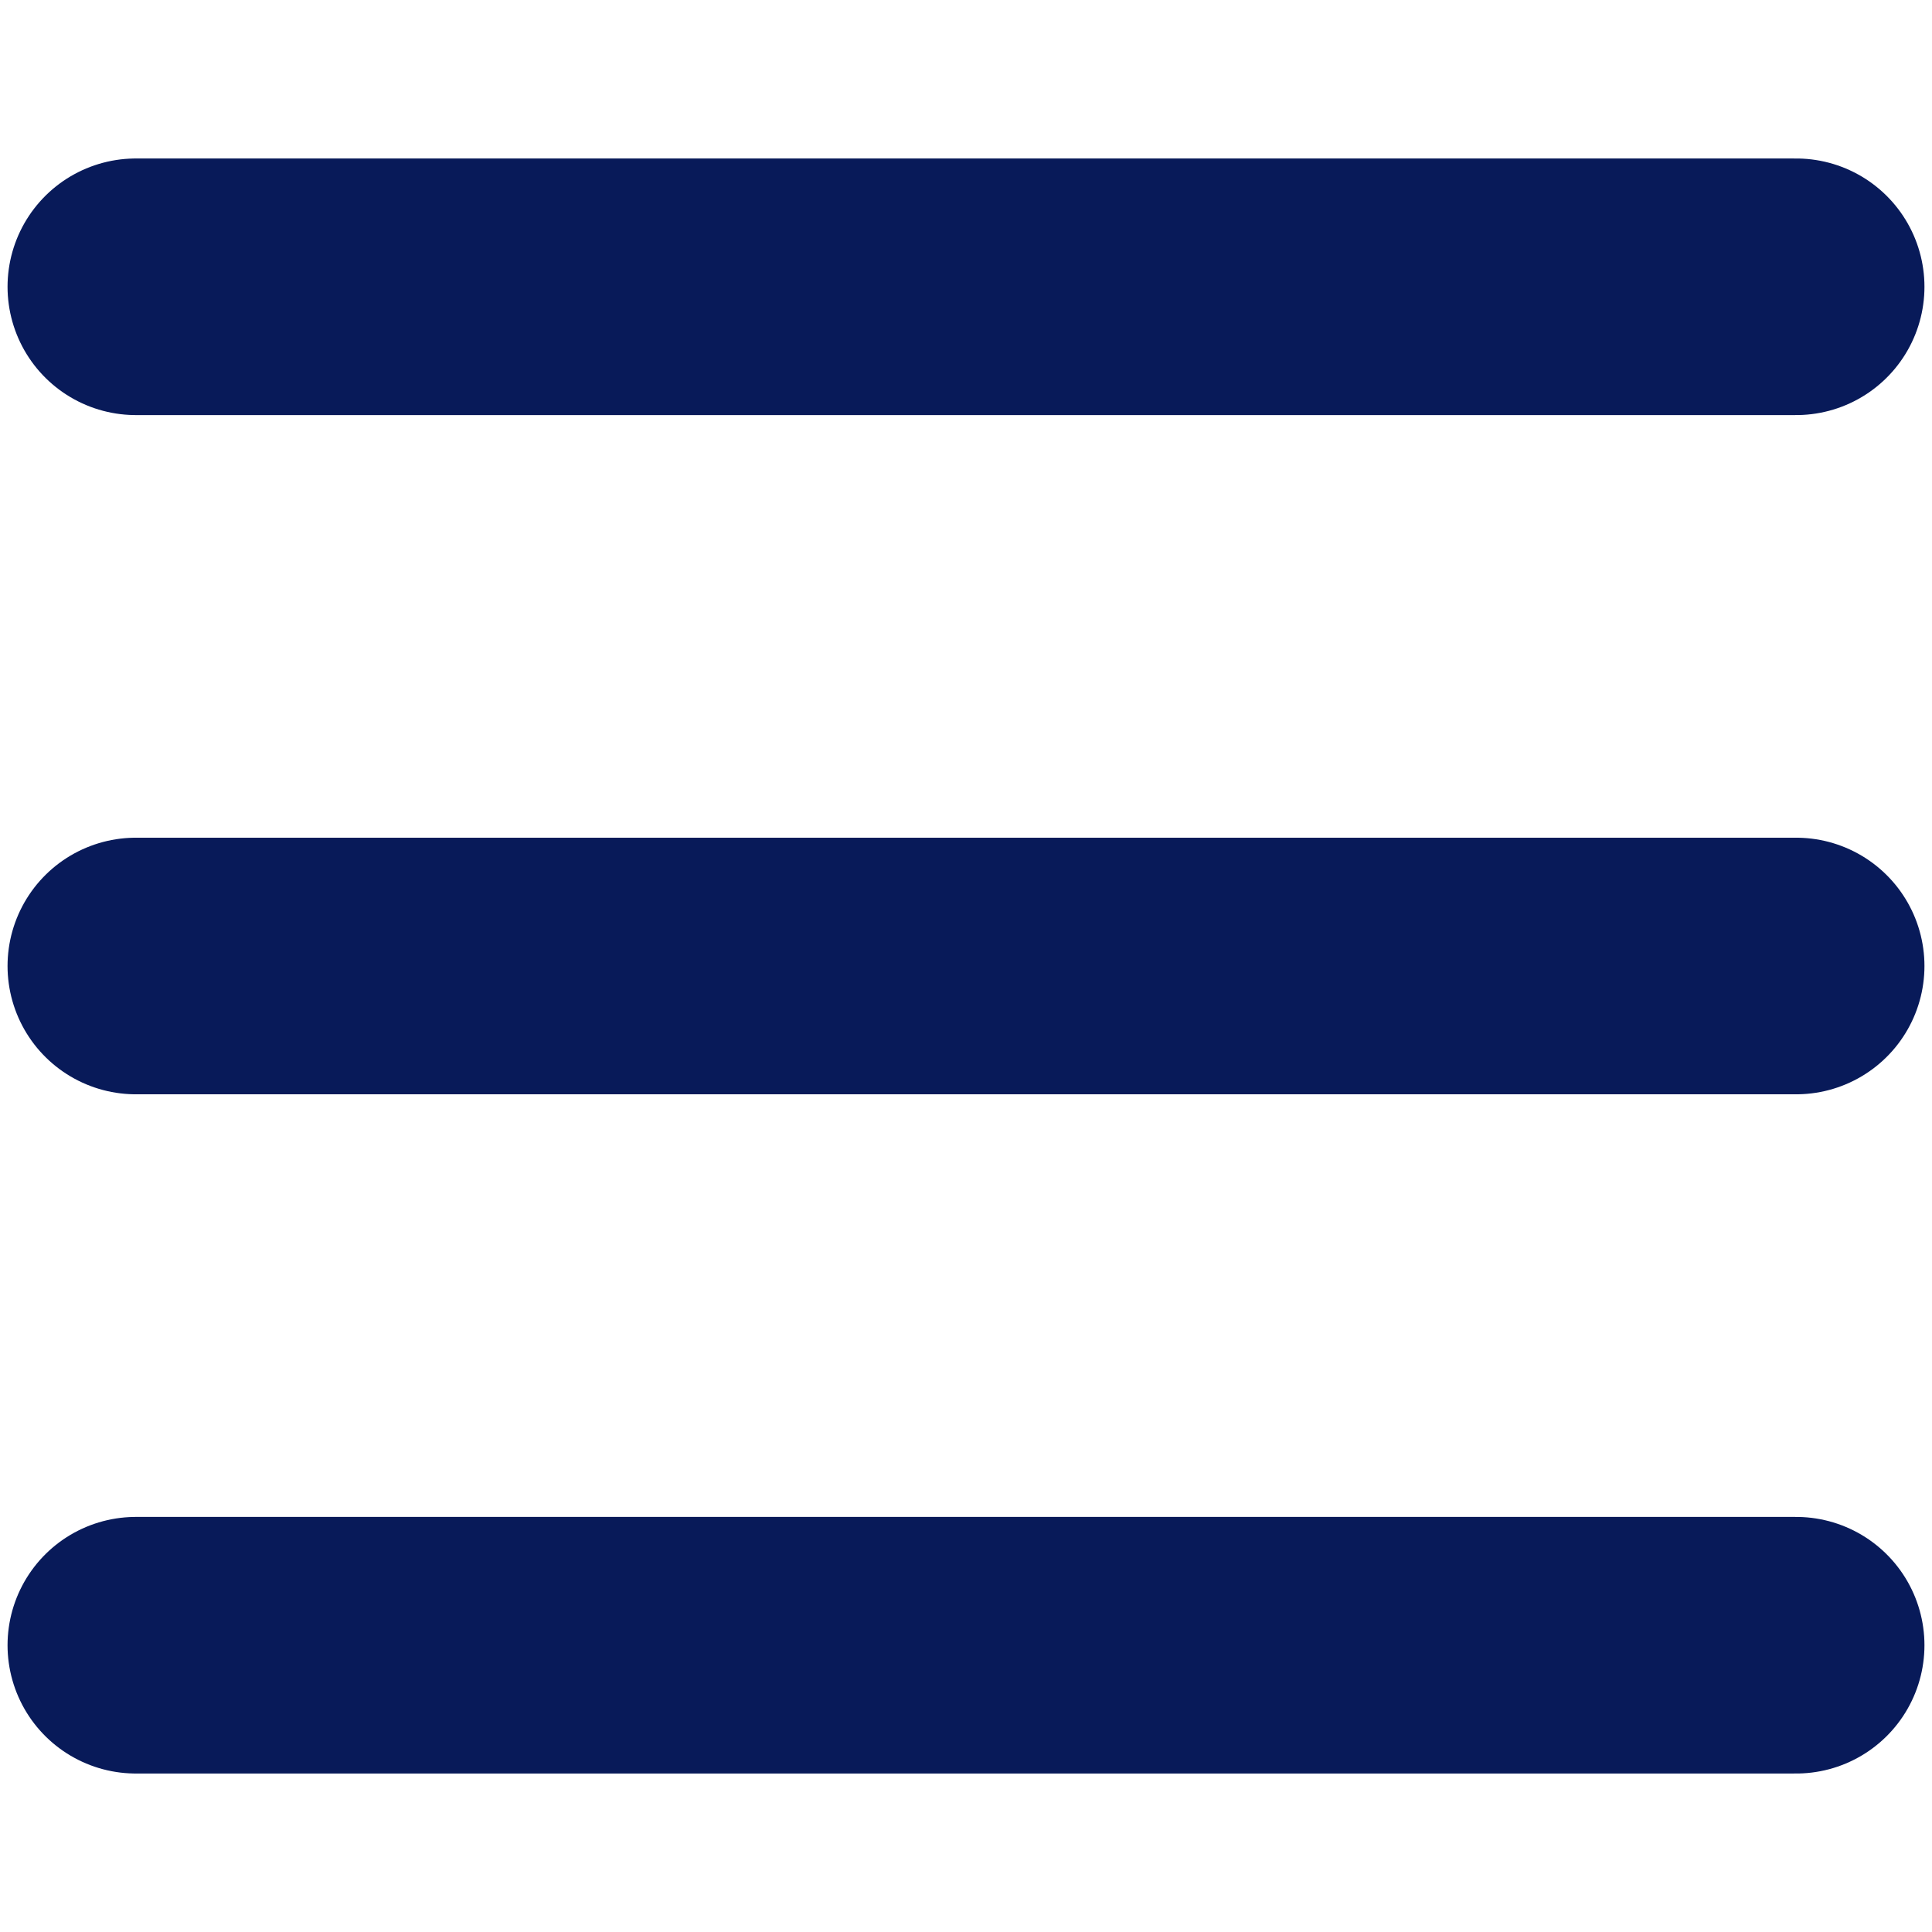
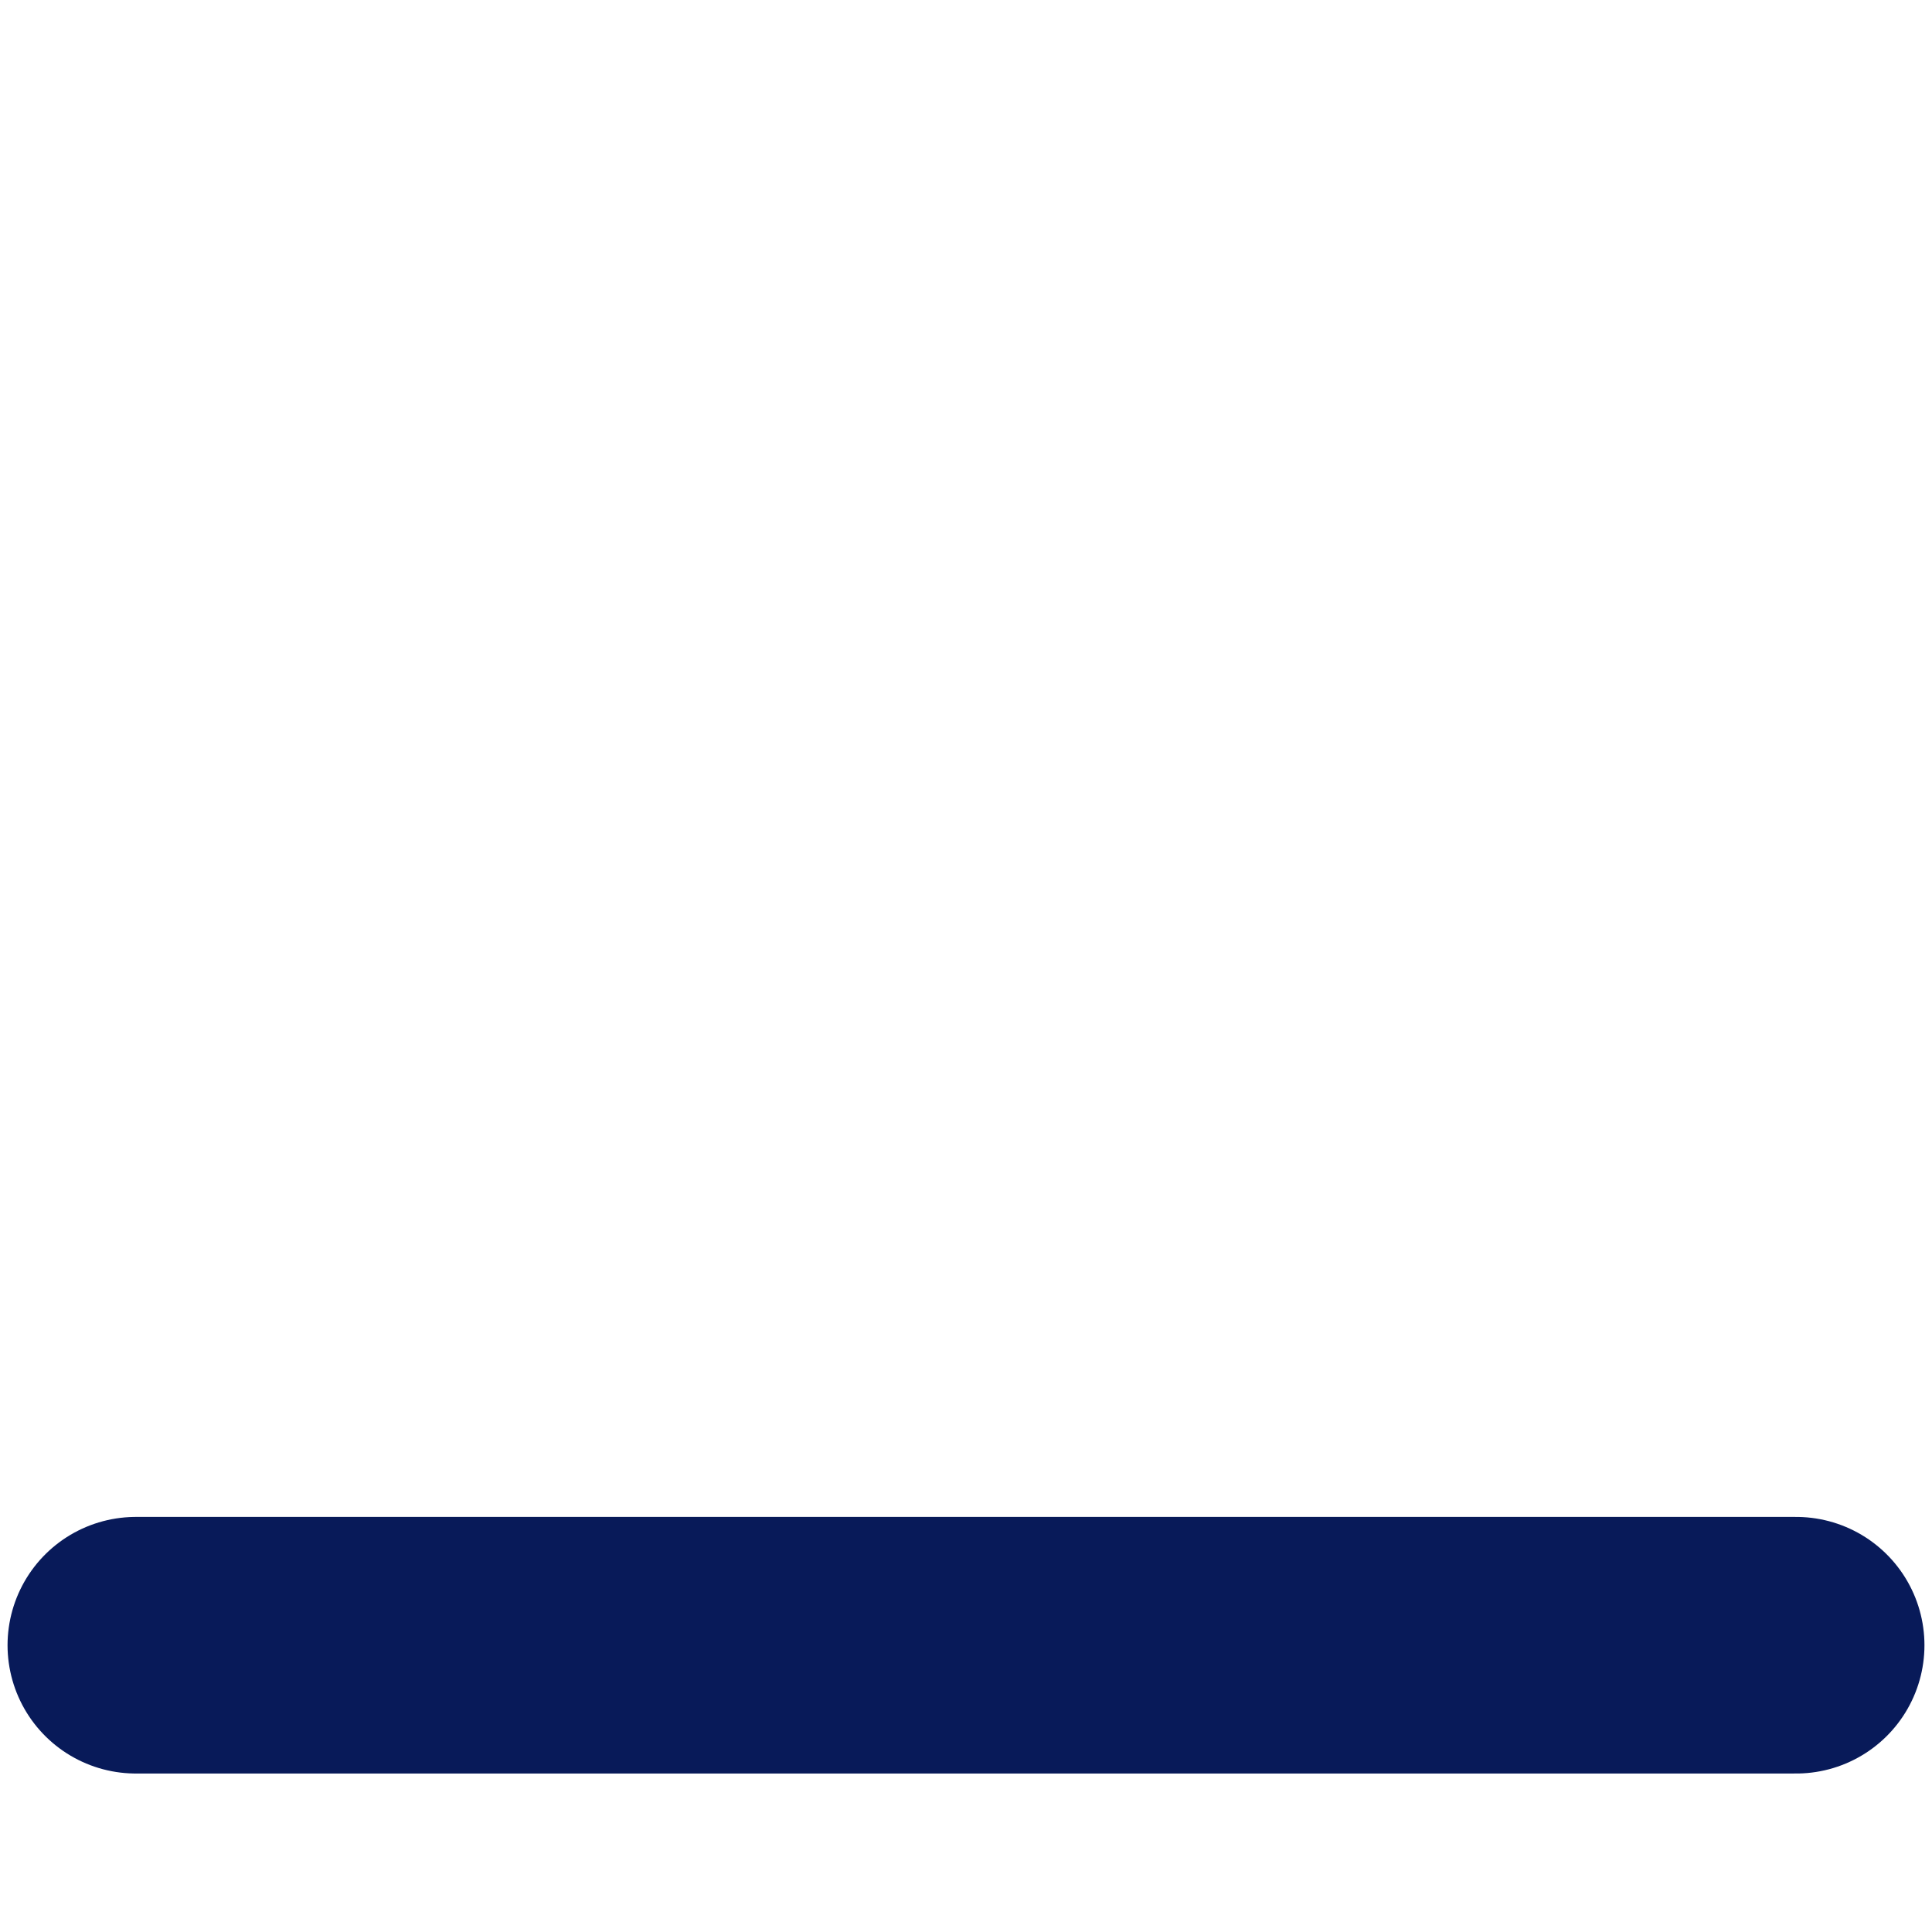
<svg xmlns="http://www.w3.org/2000/svg" id="bars-solid" width="128" height="128" viewBox="0 0 128 128">
  <defs>
    <style>.cls-1{fill:none;stroke:#081a59;stroke-linecap:round;stroke-miterlimit:10;stroke-width:17px;}</style>
  </defs>
-   <line class="cls-1" x1="9" y1="64" x2="119" y2="64" />
-   <line class="cls-1" x1="9" y1="19" x2="119" y2="19" />
  <line class="cls-1" x1="9" y1="109" x2="119" y2="109" />
</svg>